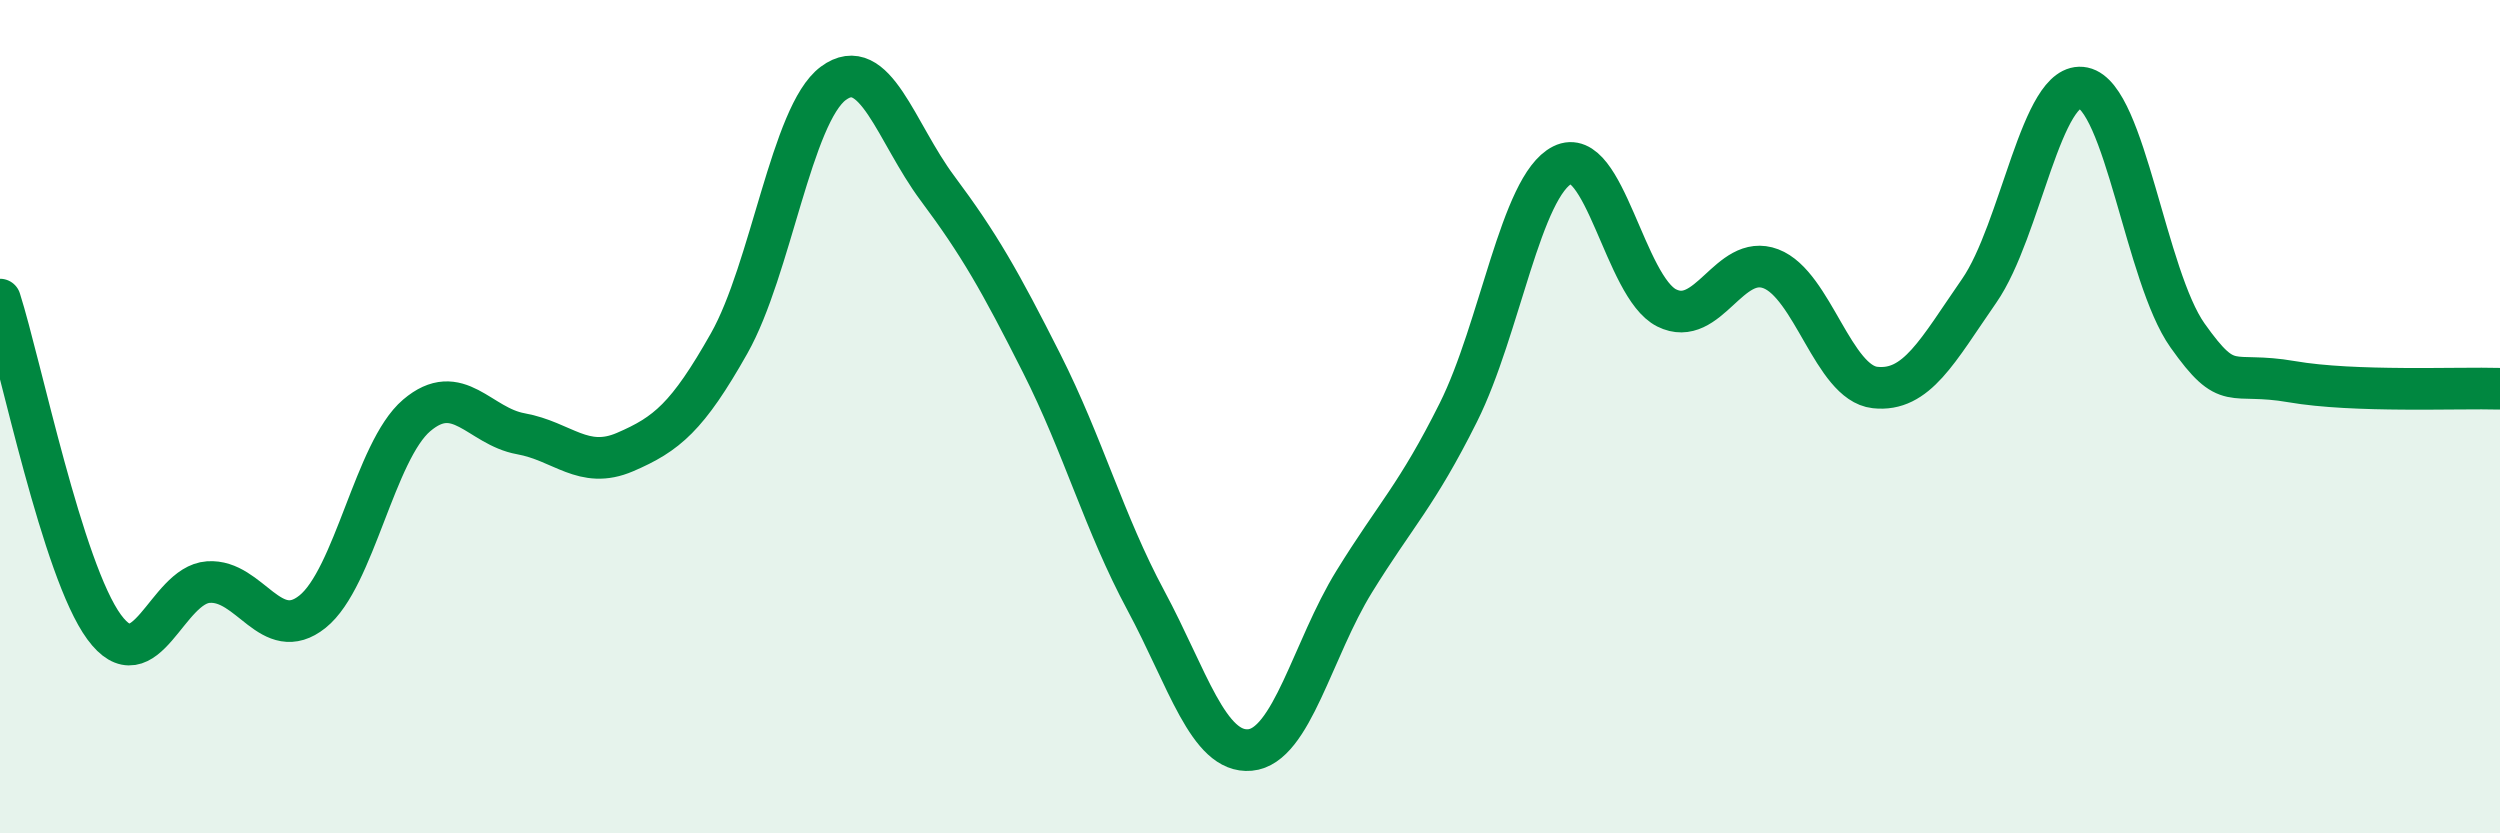
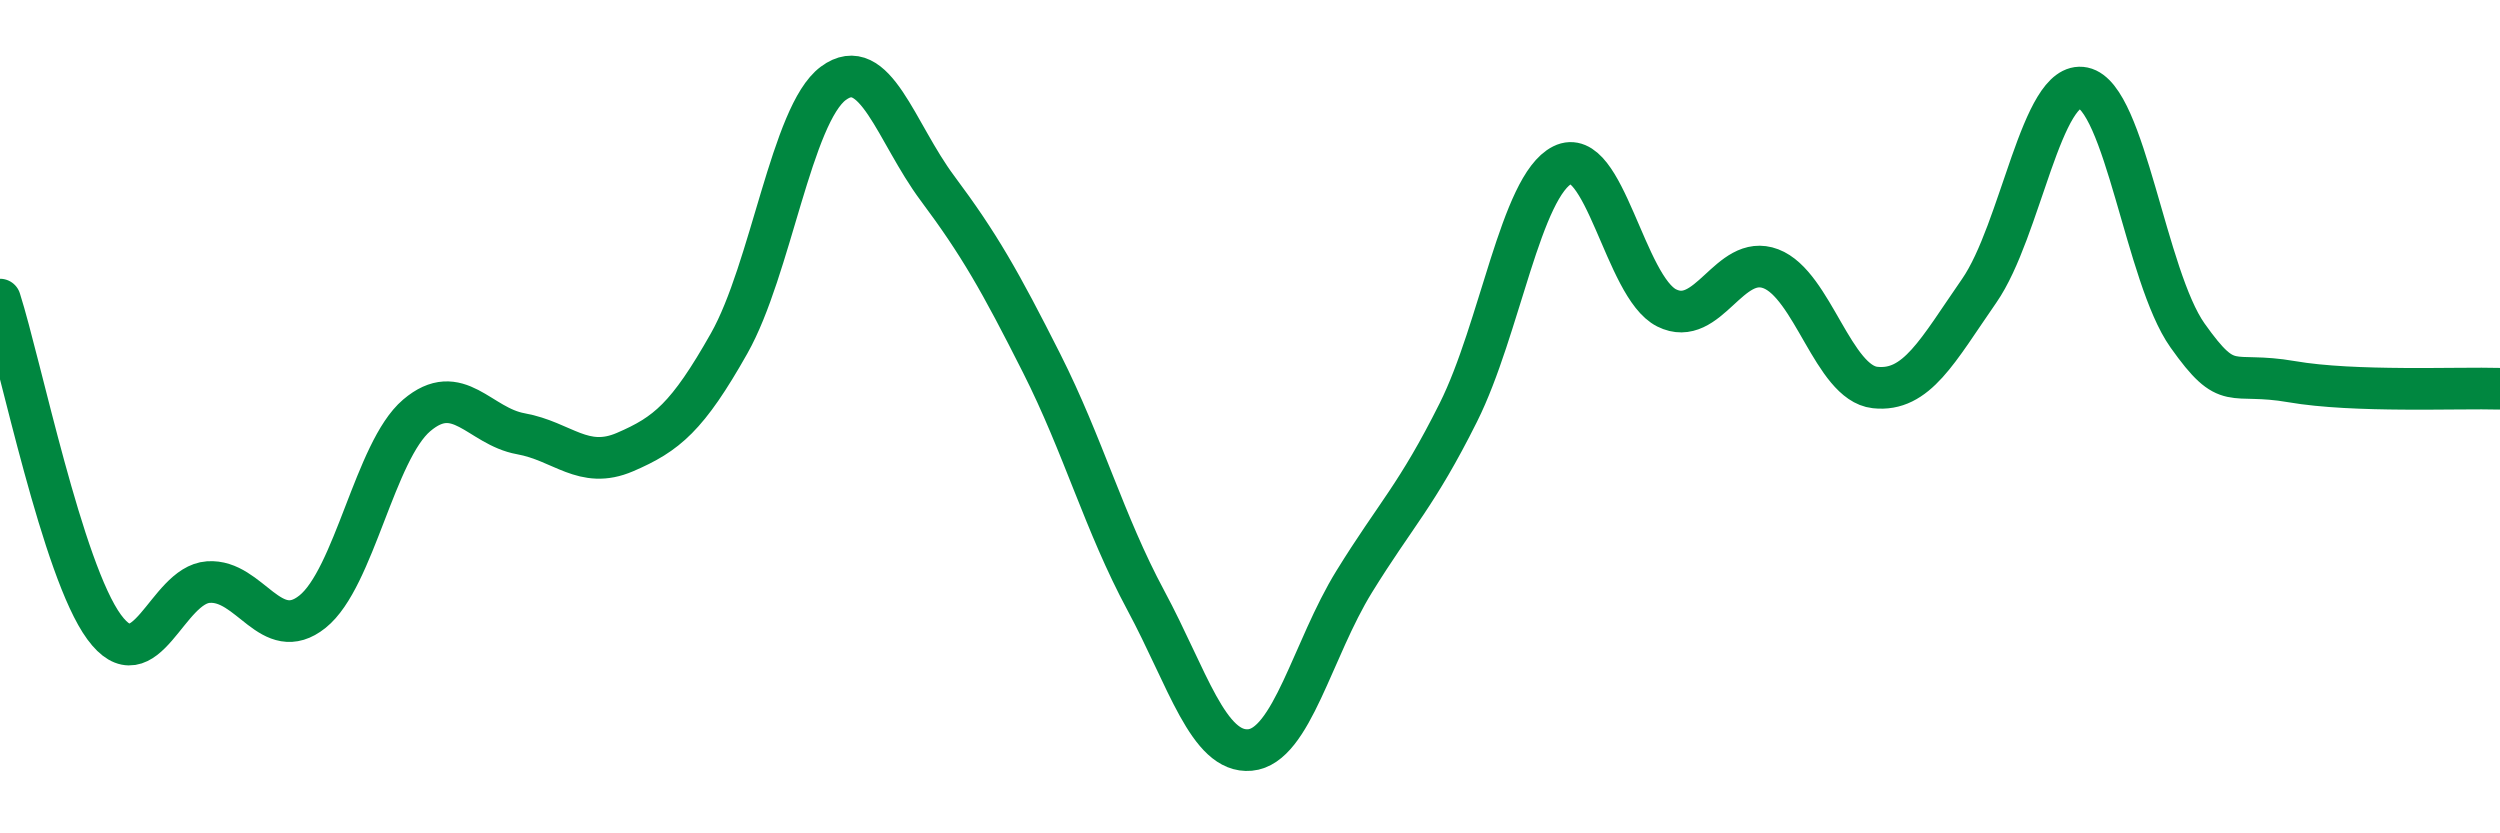
<svg xmlns="http://www.w3.org/2000/svg" width="60" height="20" viewBox="0 0 60 20">
-   <path d="M 0,7.19 C 0.5,8.76 1.5,13.69 2.5,15.05 C 3.5,16.41 4,14.04 5,13.97 C 6,13.9 6.5,15.48 7.5,14.68 C 8.5,13.88 9,10.82 10,9.97 C 11,9.12 11.5,10.23 12.5,10.41 C 13.5,10.59 14,11.28 15,10.85 C 16,10.42 16.5,10.01 17.5,8.24 C 18.5,6.47 19,2.74 20,2 C 21,1.26 21.5,3.18 22.5,4.52 C 23.5,5.86 24,6.74 25,8.72 C 26,10.7 26.5,12.55 27.5,14.41 C 28.5,16.27 29,18.09 30,18 C 31,17.91 31.5,15.58 32.5,13.96 C 33.5,12.34 34,11.9 35,9.9 C 36,7.9 36.5,4.46 37.5,3.96 C 38.5,3.46 39,6.89 40,7.39 C 41,7.89 41.5,6.07 42.5,6.45 C 43.5,6.83 44,9.19 45,9.3 C 46,9.41 46.5,8.42 47.5,6.98 C 48.5,5.54 49,1.9 50,2.11 C 51,2.32 51.5,6.64 52.5,8.05 C 53.5,9.46 53.5,8.9 55,9.16 C 56.5,9.42 59,9.3 60,9.33L60 20L0 20Z" fill="#008740" opacity="0.1" stroke-linecap="round" stroke-linejoin="round" />
  <path d="M 0,7.19 C 0.5,8.76 1.5,13.69 2.5,15.05 C 3.5,16.41 4,14.04 5,13.97 C 6,13.9 6.5,15.48 7.5,14.68 C 8.5,13.88 9,10.82 10,9.97 C 11,9.12 11.5,10.23 12.5,10.41 C 13.5,10.59 14,11.28 15,10.85 C 16,10.42 16.5,10.01 17.5,8.24 C 18.5,6.47 19,2.74 20,2 C 21,1.26 21.5,3.18 22.5,4.52 C 23.5,5.86 24,6.74 25,8.72 C 26,10.7 26.5,12.55 27.5,14.41 C 28.5,16.27 29,18.09 30,18 C 31,17.91 31.5,15.58 32.5,13.96 C 33.5,12.34 34,11.9 35,9.9 C 36,7.9 36.5,4.46 37.5,3.96 C 38.5,3.46 39,6.89 40,7.39 C 41,7.89 41.5,6.07 42.5,6.45 C 43.5,6.83 44,9.19 45,9.3 C 46,9.41 46.5,8.42 47.5,6.98 C 48.5,5.54 49,1.9 50,2.11 C 51,2.32 51.5,6.64 52.5,8.05 C 53.5,9.46 53.5,8.9 55,9.16 C 56.5,9.42 59,9.3 60,9.33" stroke="#008740" stroke-width="1" fill="none" stroke-linecap="round" stroke-linejoin="round" />
</svg>